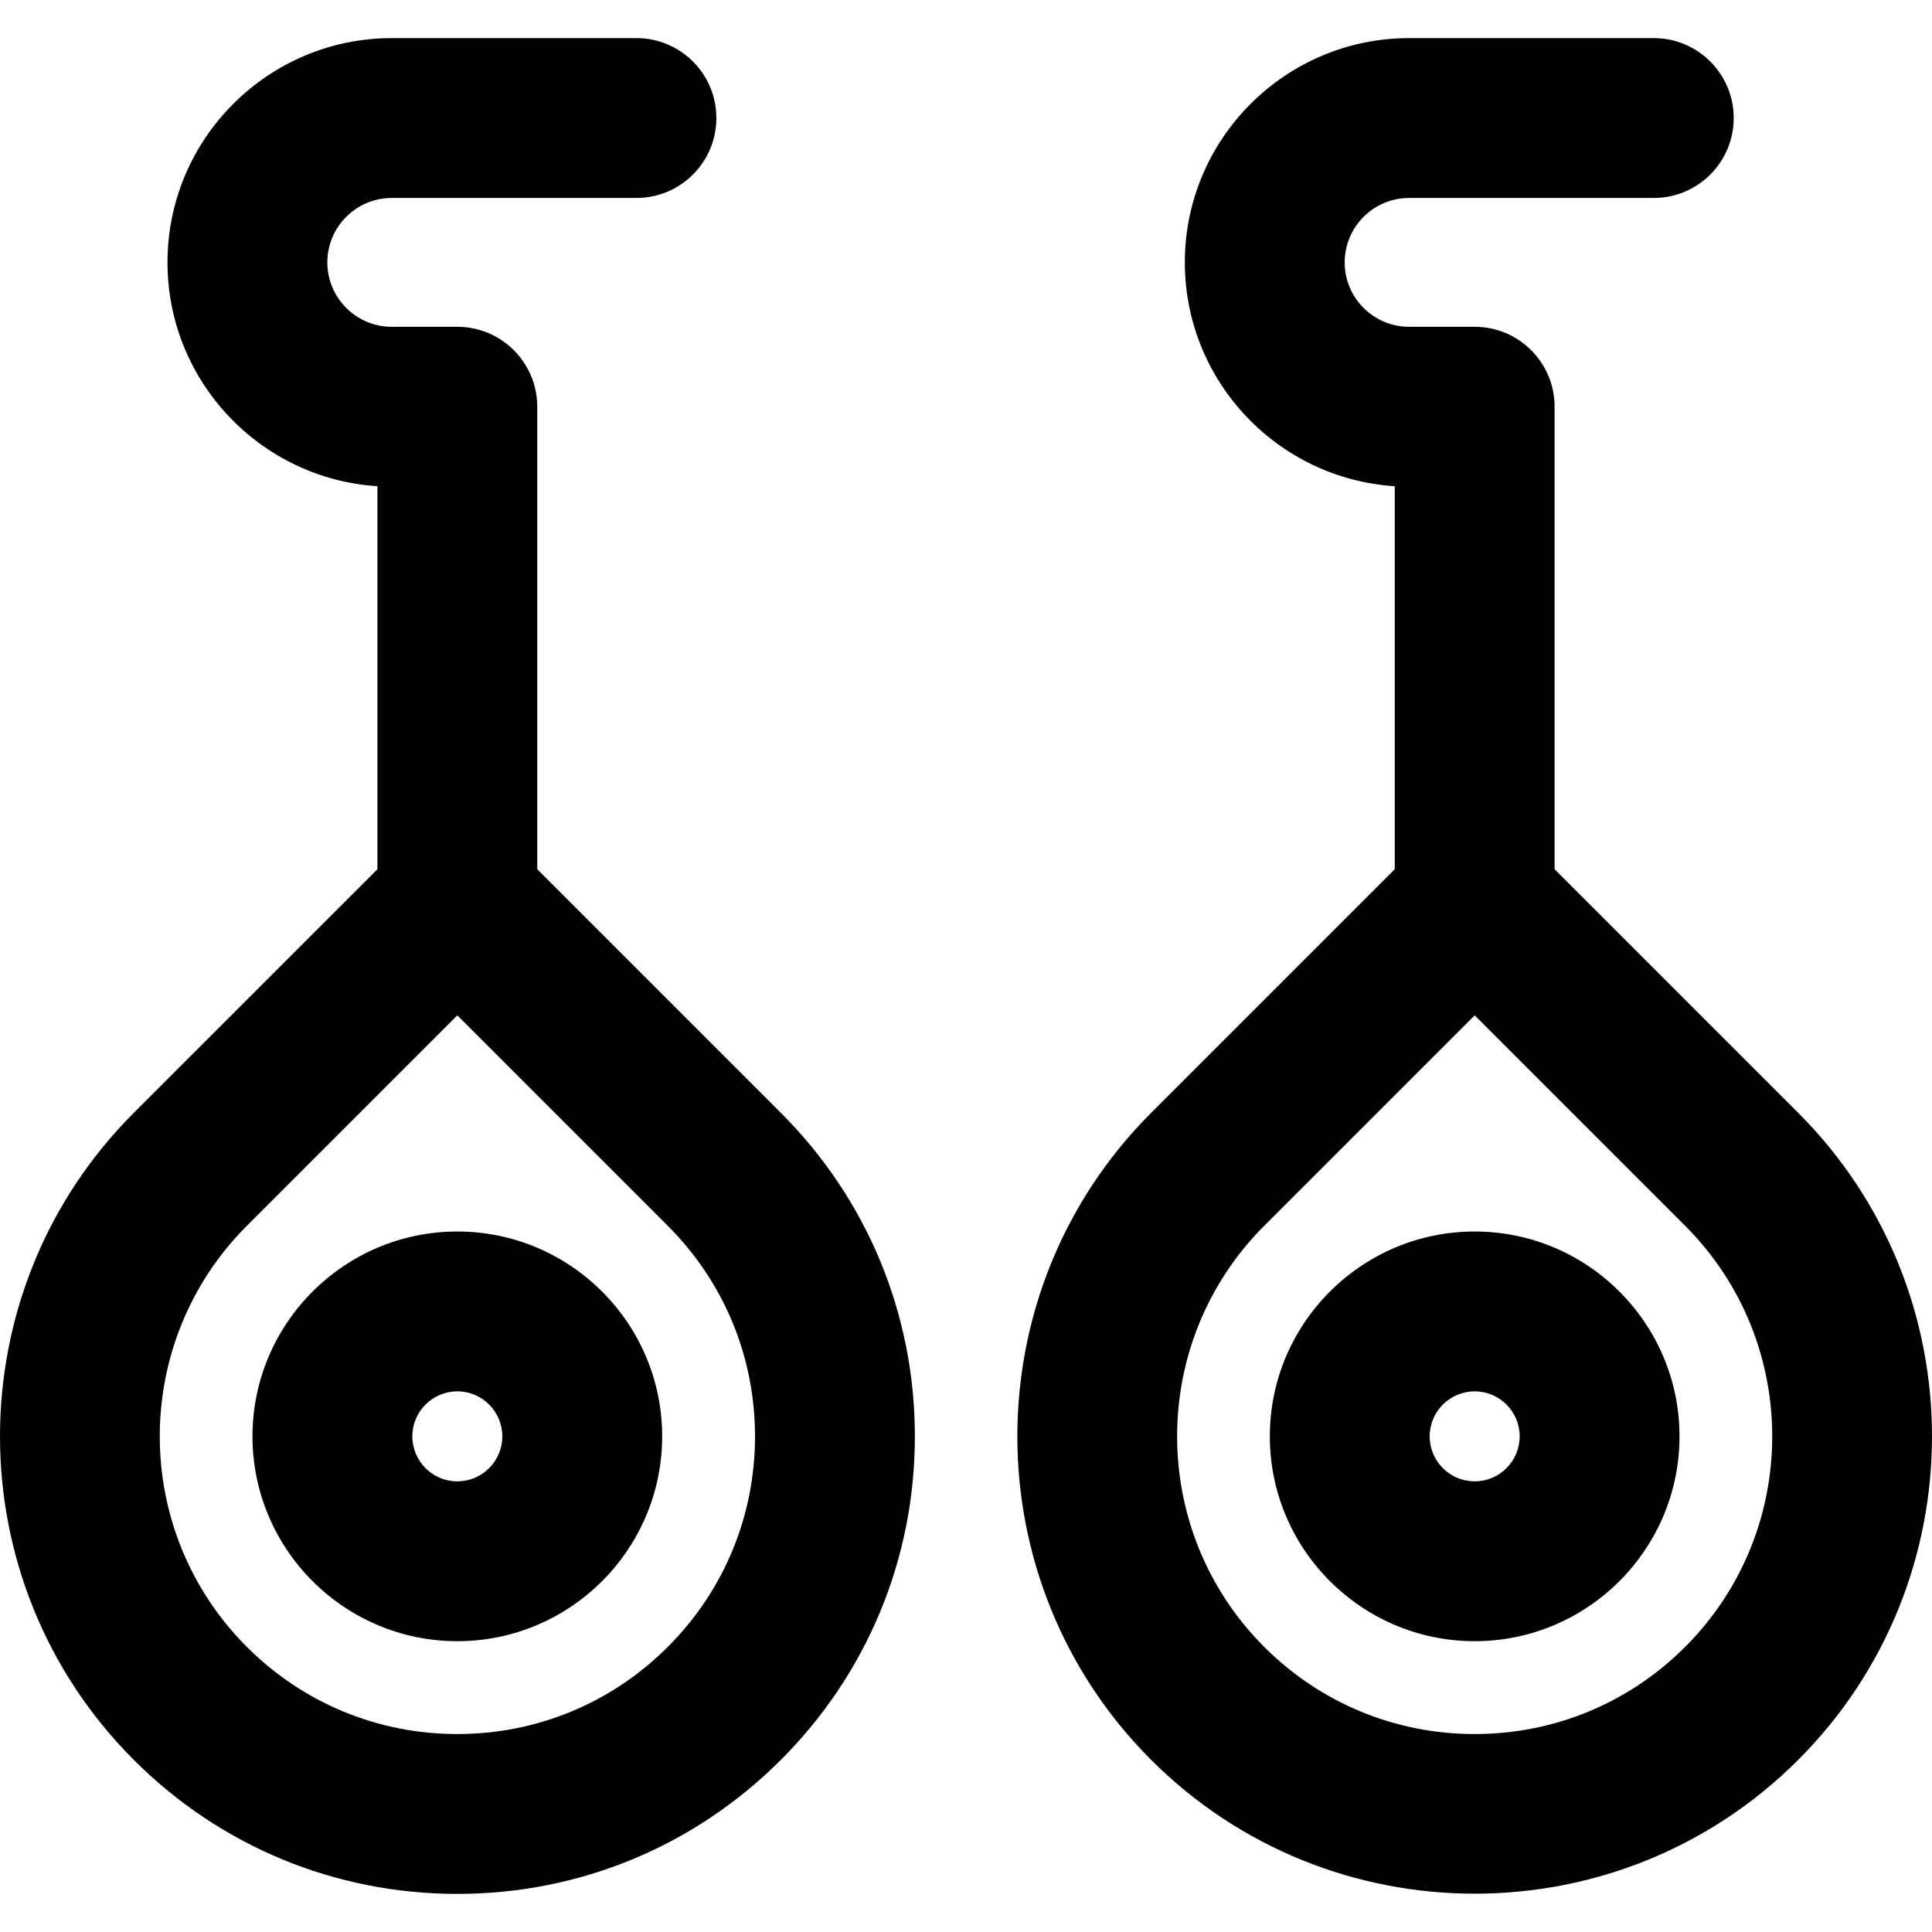
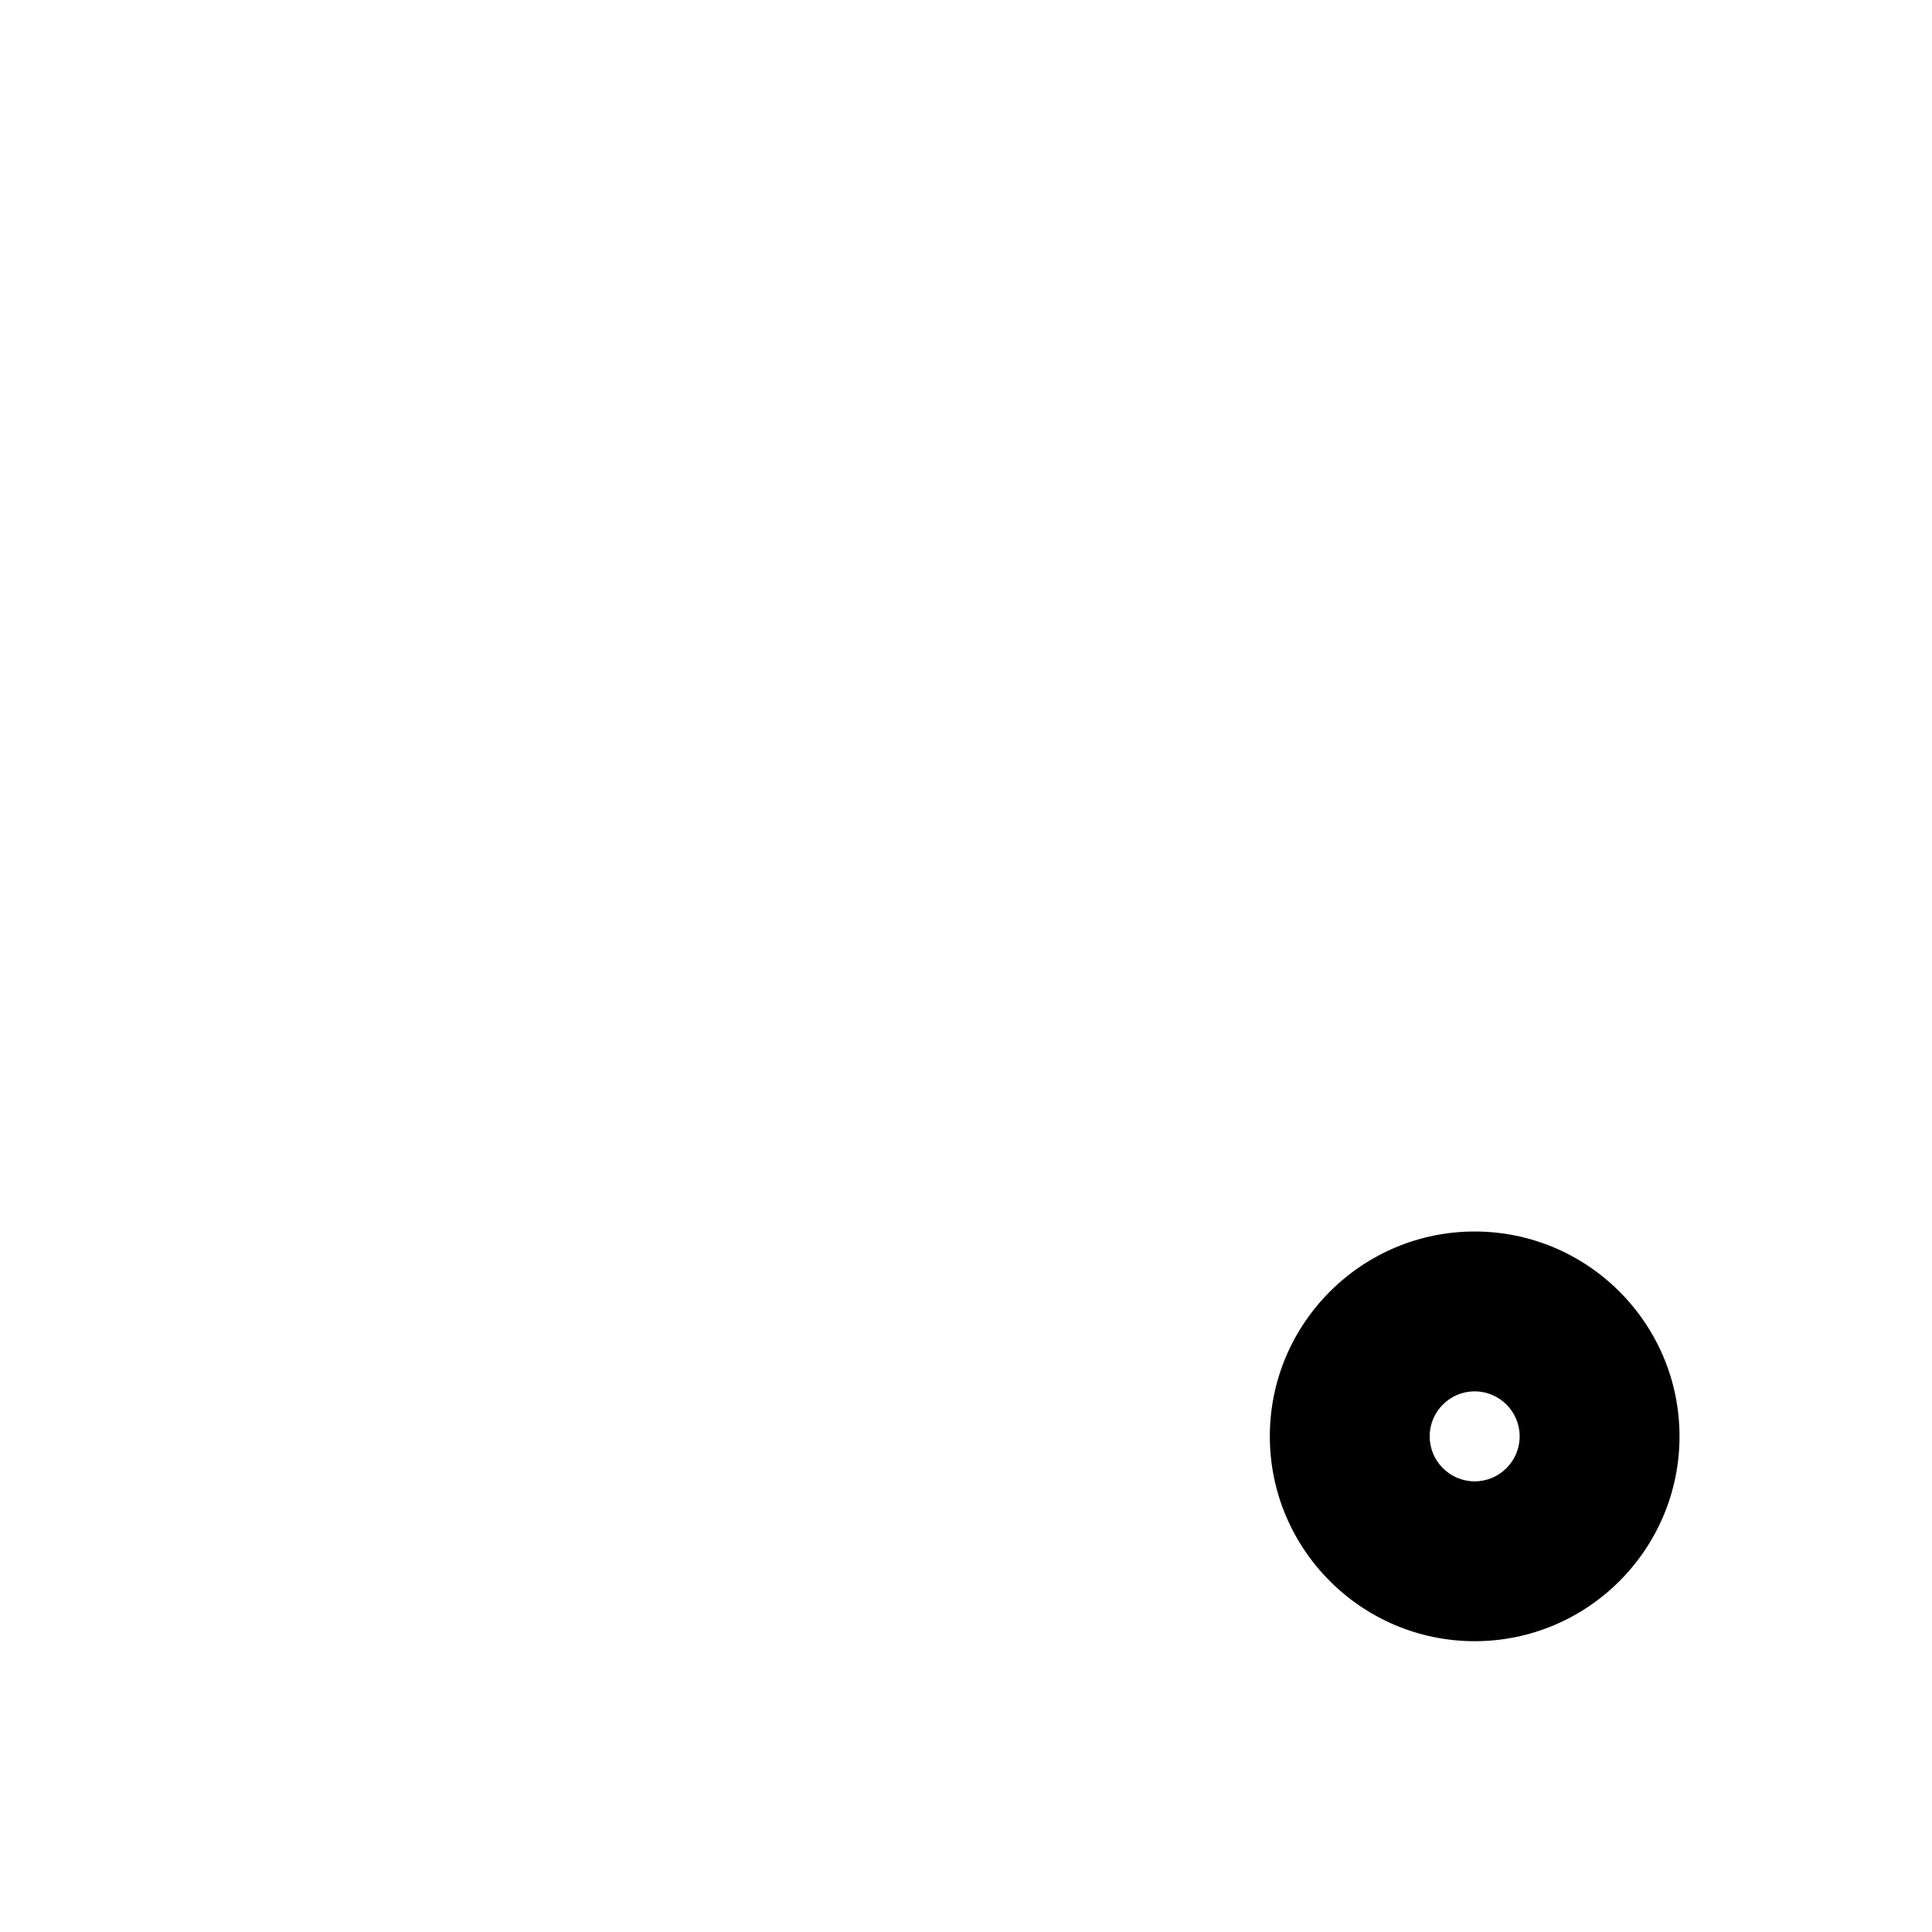
<svg xmlns="http://www.w3.org/2000/svg" version="1.1" viewBox="0 0 423.034 423.034" enable-background="new 0 0 423.034 423.034">
  <g>
-     <path d="m117.637,190.324v-101.267c0-9.665-7.835-17.5-17.5-17.5h-14.357c-7.778,0-14.106-6.328-14.106-14.106s6.328-14.106 14.106-14.106h53.575c9.665,0 17.5-7.835 17.5-17.5s-7.835-17.5-17.5-17.5h-53.575c-27.077,0-49.106,22.029-49.106,49.106 0,26.021 20.346,47.38 45.964,49.007v83.867l-53.341,53.34c-39.062,39.062-39.062,102.62 0,141.682 18.922,18.922 44.08,29.343 70.84,29.343 26.761,0 51.919-10.421 70.841-29.343 18.923-18.922 29.344-44.081 29.344-70.841s-10.421-51.918-29.344-70.841l-53.341-53.341zm28.592,170.274c-12.312,12.312-28.681,19.092-46.093,19.092-17.411,0-33.78-6.78-46.092-19.091-25.415-25.416-25.415-66.77 0-92.185l46.093-46.092 46.092,46.092c12.312,12.312 19.092,28.681 19.092,46.092s-6.781,33.78-19.092,46.092z" />
-     <path d="m100.137,269.654c-24.731,0-44.852,20.12-44.852,44.852s20.12,44.852 44.852,44.852 44.852-20.121 44.852-44.852-20.121-44.852-44.852-44.852zm0,54.704c-5.433,0-9.852-4.419-9.852-9.852 0-5.432 4.419-9.852 9.852-9.852s9.852,4.419 9.852,9.852c0,5.432-4.419,9.852-9.852,9.852z" />
-     <path d="m393.738,243.665l-53.341-53.34v-101.268c0-9.665-7.835-17.5-17.5-17.5h-14.357c-7.778,0-14.106-6.328-14.106-14.106s6.328-14.106 14.106-14.106h53.575c9.665,0 17.5-7.835 17.5-17.5s-7.835-17.5-17.5-17.5h-53.575c-27.077,0-49.106,22.029-49.106,49.106 0,26.021 20.345,47.38 45.963,49.007v83.867l-53.341,53.34c-39.062,39.062-39.062,102.62 0,141.682 19.53,19.531 45.186,29.296 70.841,29.296s51.311-9.766 70.841-29.297c39.061-39.062 39.061-102.62-5.68434e-14-141.681zm-24.748,116.933c-12.312,12.312-28.682,19.092-46.093,19.092s-33.781-6.78-46.093-19.091c-25.415-25.416-25.415-66.77 0-92.185l46.093-46.092 46.093,46.092c25.415,25.415 25.415,66.768 0,92.184z" />
    <path d="m322.897,269.654c-24.731,0-44.852,20.12-44.852,44.852s20.12,44.852 44.852,44.852 44.852-20.121 44.852-44.852-20.121-44.852-44.852-44.852zm0,54.704c-5.433,0-9.852-4.419-9.852-9.852 0-5.432 4.419-9.852 9.852-9.852s9.852,4.419 9.852,9.852c-0.001,5.432-4.42,9.852-9.852,9.852z" />
  </g>
</svg>